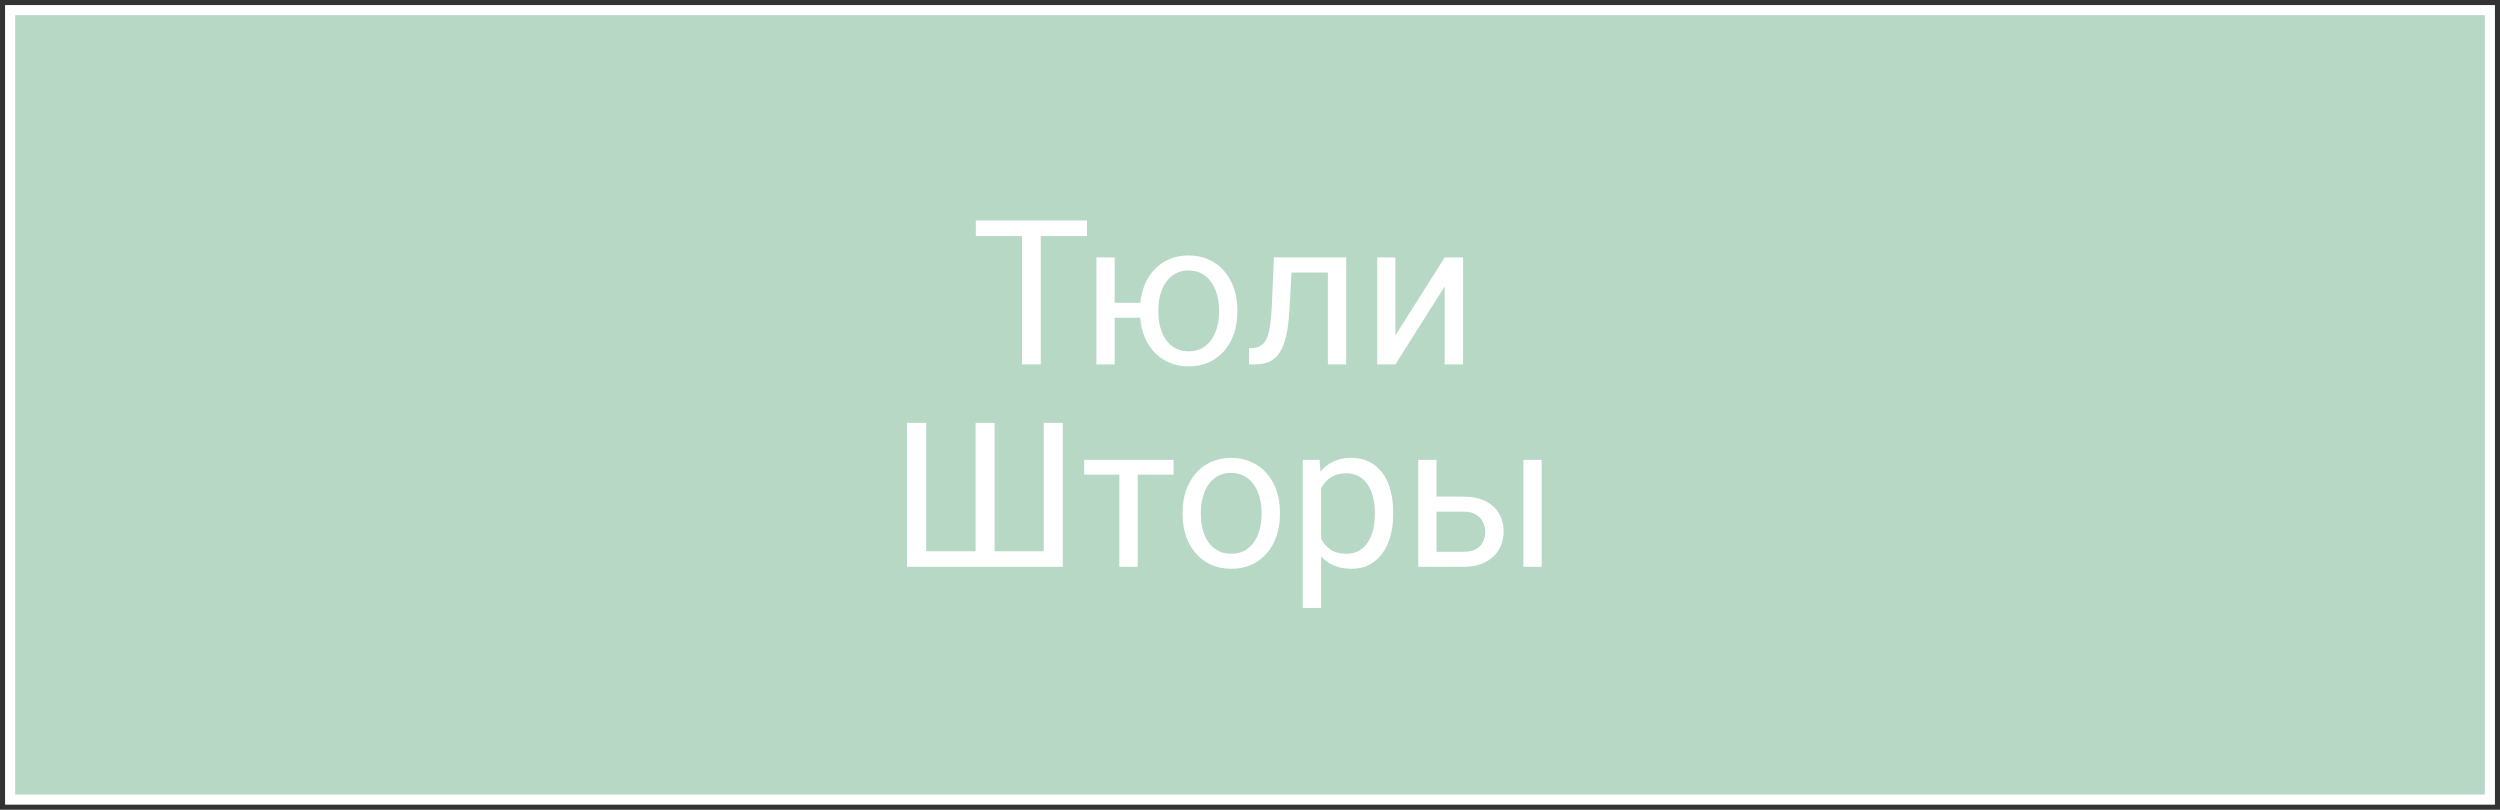
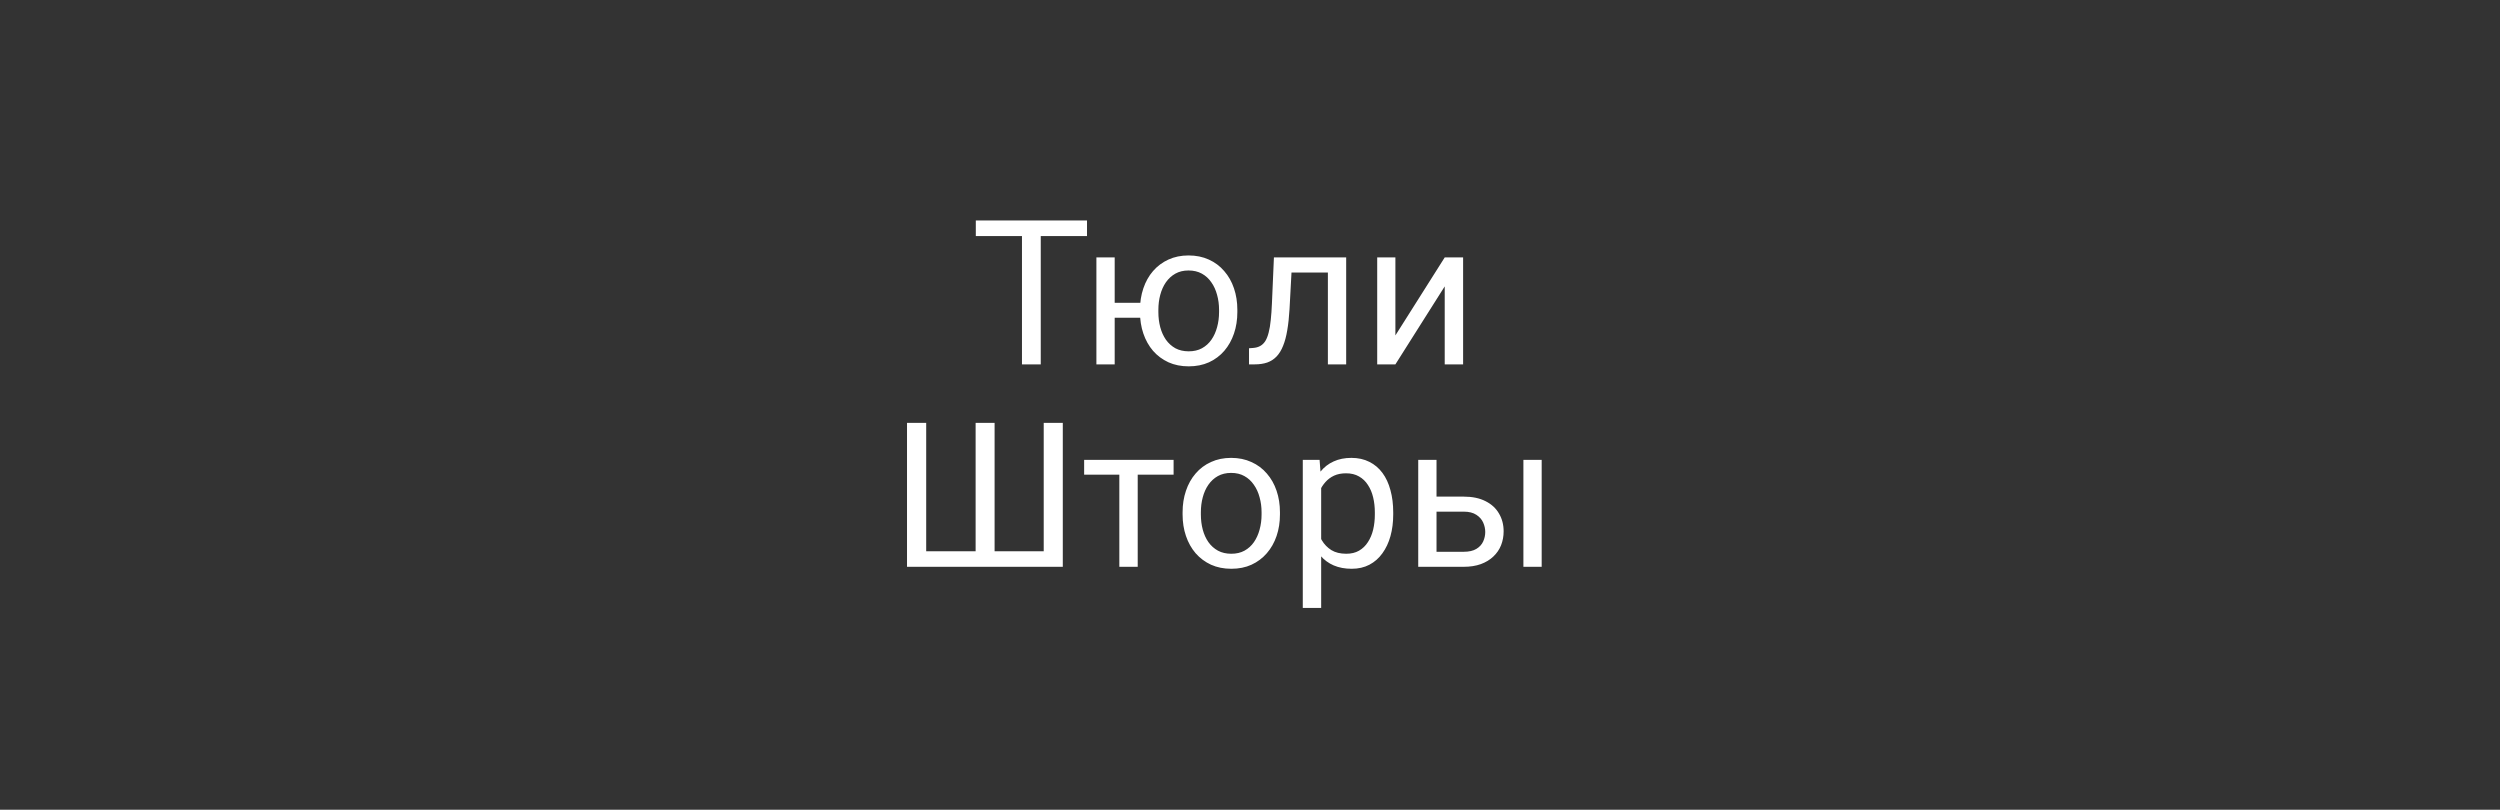
<svg xmlns="http://www.w3.org/2000/svg" width="247" height="80" viewBox="0 0 247 80" fill="none">
  <rect x="0" y="0" width="247" height="80" fill="#333333" stroke="none" />
-   <path d="M246 1H1V79H246V1Z" fill="#B7D8C4" stroke="white" />
  <path d="M102.826 21.781V36H100.971V21.781H102.826ZM107.396 21.781V23.324H96.41V21.781H107.396ZM114.174 29.916V31.391H108.559V29.916H114.174ZM110.131 25.434V36H108.324V25.434H110.131ZM112.631 30.834V30.609C112.631 29.848 112.742 29.141 112.963 28.49C113.184 27.833 113.503 27.263 113.92 26.781C114.343 26.293 114.848 25.915 115.434 25.648C116.026 25.375 116.69 25.238 117.426 25.238C118.174 25.238 118.845 25.375 119.438 25.648C120.03 25.915 120.535 26.293 120.951 26.781C121.374 27.263 121.697 27.833 121.918 28.49C122.139 29.141 122.25 29.848 122.25 30.609V30.834C122.25 31.596 122.139 32.302 121.918 32.953C121.697 33.604 121.378 34.174 120.961 34.662C120.544 35.144 120.04 35.522 119.447 35.795C118.855 36.062 118.188 36.195 117.445 36.195C116.703 36.195 116.036 36.062 115.443 35.795C114.851 35.522 114.343 35.144 113.92 34.662C113.503 34.174 113.184 33.604 112.963 32.953C112.742 32.302 112.631 31.596 112.631 30.834ZM114.447 30.609V30.834C114.447 31.361 114.509 31.859 114.633 32.328C114.757 32.79 114.942 33.2 115.189 33.559C115.443 33.917 115.756 34.2 116.127 34.408C116.505 34.61 116.944 34.711 117.445 34.711C117.947 34.711 118.383 34.61 118.754 34.408C119.132 34.2 119.444 33.917 119.691 33.559C119.939 33.2 120.124 32.79 120.248 32.328C120.378 31.859 120.443 31.361 120.443 30.834V30.609C120.443 30.088 120.378 29.597 120.248 29.135C120.124 28.666 119.936 28.253 119.682 27.895C119.434 27.53 119.122 27.244 118.744 27.035C118.367 26.827 117.927 26.723 117.426 26.723C116.931 26.723 116.498 26.827 116.127 27.035C115.756 27.244 115.443 27.53 115.189 27.895C114.942 28.253 114.757 28.666 114.633 29.135C114.509 29.597 114.447 30.088 114.447 30.609ZM131.41 25.434V26.928H126.303V25.434H131.41ZM133.002 25.434V36H131.195V25.434H133.002ZM125.863 25.434H127.68L127.406 30.531C127.361 31.319 127.286 32.016 127.182 32.621C127.084 33.22 126.947 33.734 126.771 34.164C126.602 34.594 126.387 34.945 126.127 35.219C125.873 35.486 125.567 35.684 125.209 35.815C124.851 35.938 124.438 36 123.969 36H123.402V34.408L123.793 34.379C124.073 34.359 124.311 34.294 124.506 34.184C124.708 34.073 124.877 33.91 125.014 33.695C125.15 33.474 125.261 33.191 125.346 32.846C125.437 32.501 125.505 32.09 125.551 31.615C125.603 31.14 125.642 30.587 125.668 29.955L125.863 25.434ZM137.865 33.139L142.738 25.434H144.555V36H142.738V28.295L137.865 36H136.068V25.434H137.865V33.139ZM89.613 41.781H91.508V54.467H96.391V41.781H98.266V54.467H103.119V41.781H105.004V56H89.613V41.781ZM112.406 45.434V56H110.59V45.434H112.406ZM115.951 45.434V46.898H107.113V45.434H115.951ZM116.84 50.834V50.609C116.84 49.848 116.951 49.141 117.172 48.49C117.393 47.833 117.712 47.263 118.129 46.781C118.546 46.293 119.05 45.915 119.643 45.648C120.235 45.375 120.899 45.238 121.635 45.238C122.377 45.238 123.044 45.375 123.637 45.648C124.236 45.915 124.743 46.293 125.16 46.781C125.583 47.263 125.906 47.833 126.127 48.49C126.348 49.141 126.459 49.848 126.459 50.609V50.834C126.459 51.596 126.348 52.302 126.127 52.953C125.906 53.604 125.583 54.174 125.16 54.662C124.743 55.144 124.239 55.522 123.646 55.795C123.061 56.062 122.396 56.195 121.654 56.195C120.912 56.195 120.245 56.062 119.652 55.795C119.06 55.522 118.552 55.144 118.129 54.662C117.712 54.174 117.393 53.604 117.172 52.953C116.951 52.302 116.84 51.596 116.84 50.834ZM118.646 50.609V50.834C118.646 51.361 118.708 51.859 118.832 52.328C118.956 52.79 119.141 53.2 119.389 53.559C119.643 53.917 119.958 54.2 120.336 54.408C120.714 54.61 121.153 54.711 121.654 54.711C122.149 54.711 122.582 54.61 122.953 54.408C123.331 54.2 123.643 53.917 123.891 53.559C124.138 53.2 124.324 52.79 124.447 52.328C124.577 51.859 124.643 51.361 124.643 50.834V50.609C124.643 50.089 124.577 49.597 124.447 49.135C124.324 48.666 124.135 48.253 123.881 47.895C123.633 47.53 123.321 47.243 122.943 47.035C122.572 46.827 122.136 46.723 121.635 46.723C121.14 46.723 120.704 46.827 120.326 47.035C119.955 47.243 119.643 47.53 119.389 47.895C119.141 48.253 118.956 48.666 118.832 49.135C118.708 49.597 118.646 50.089 118.646 50.609ZM130.531 47.465V60.062H128.715V45.434H130.375L130.531 47.465ZM137.65 50.629V50.834C137.65 51.602 137.559 52.315 137.377 52.973C137.195 53.624 136.928 54.19 136.576 54.672C136.231 55.154 135.805 55.528 135.297 55.795C134.789 56.062 134.206 56.195 133.549 56.195C132.878 56.195 132.286 56.085 131.771 55.863C131.257 55.642 130.821 55.32 130.463 54.897C130.105 54.473 129.818 53.965 129.604 53.373C129.395 52.781 129.252 52.113 129.174 51.371V50.277C129.252 49.496 129.398 48.796 129.613 48.178C129.828 47.559 130.111 47.032 130.463 46.596C130.821 46.153 131.254 45.818 131.762 45.59C132.27 45.355 132.855 45.238 133.52 45.238C134.184 45.238 134.773 45.368 135.287 45.629C135.801 45.883 136.234 46.247 136.586 46.723C136.938 47.198 137.201 47.768 137.377 48.432C137.559 49.089 137.65 49.822 137.65 50.629ZM135.834 50.834V50.629C135.834 50.102 135.779 49.607 135.668 49.145C135.557 48.676 135.385 48.266 135.15 47.914C134.923 47.556 134.63 47.276 134.271 47.074C133.913 46.866 133.487 46.762 132.992 46.762C132.536 46.762 132.139 46.84 131.801 46.996C131.469 47.152 131.186 47.364 130.951 47.631C130.717 47.891 130.525 48.191 130.375 48.529C130.232 48.861 130.124 49.206 130.053 49.565V52.094C130.183 52.55 130.365 52.979 130.6 53.383C130.834 53.78 131.146 54.102 131.537 54.35C131.928 54.59 132.419 54.711 133.012 54.711C133.5 54.711 133.92 54.61 134.271 54.408C134.63 54.2 134.923 53.917 135.15 53.559C135.385 53.2 135.557 52.79 135.668 52.328C135.779 51.859 135.834 51.361 135.834 50.834ZM141.439 49.066H144.613C145.466 49.066 146.186 49.216 146.771 49.516C147.357 49.809 147.8 50.215 148.1 50.736C148.406 51.251 148.559 51.837 148.559 52.494C148.559 52.982 148.474 53.441 148.305 53.871C148.135 54.294 147.882 54.665 147.543 54.984C147.211 55.303 146.798 55.554 146.303 55.736C145.814 55.912 145.251 56 144.613 56H140.121V45.434H141.928V54.516H144.613C145.134 54.516 145.551 54.421 145.863 54.232C146.176 54.044 146.4 53.8 146.537 53.5C146.674 53.2 146.742 52.888 146.742 52.562C146.742 52.243 146.674 51.931 146.537 51.625C146.4 51.319 146.176 51.065 145.863 50.863C145.551 50.655 145.134 50.551 144.613 50.551H141.439V49.066ZM152.318 45.434V56H150.512V45.434H152.318Z" fill="white" />
</svg>